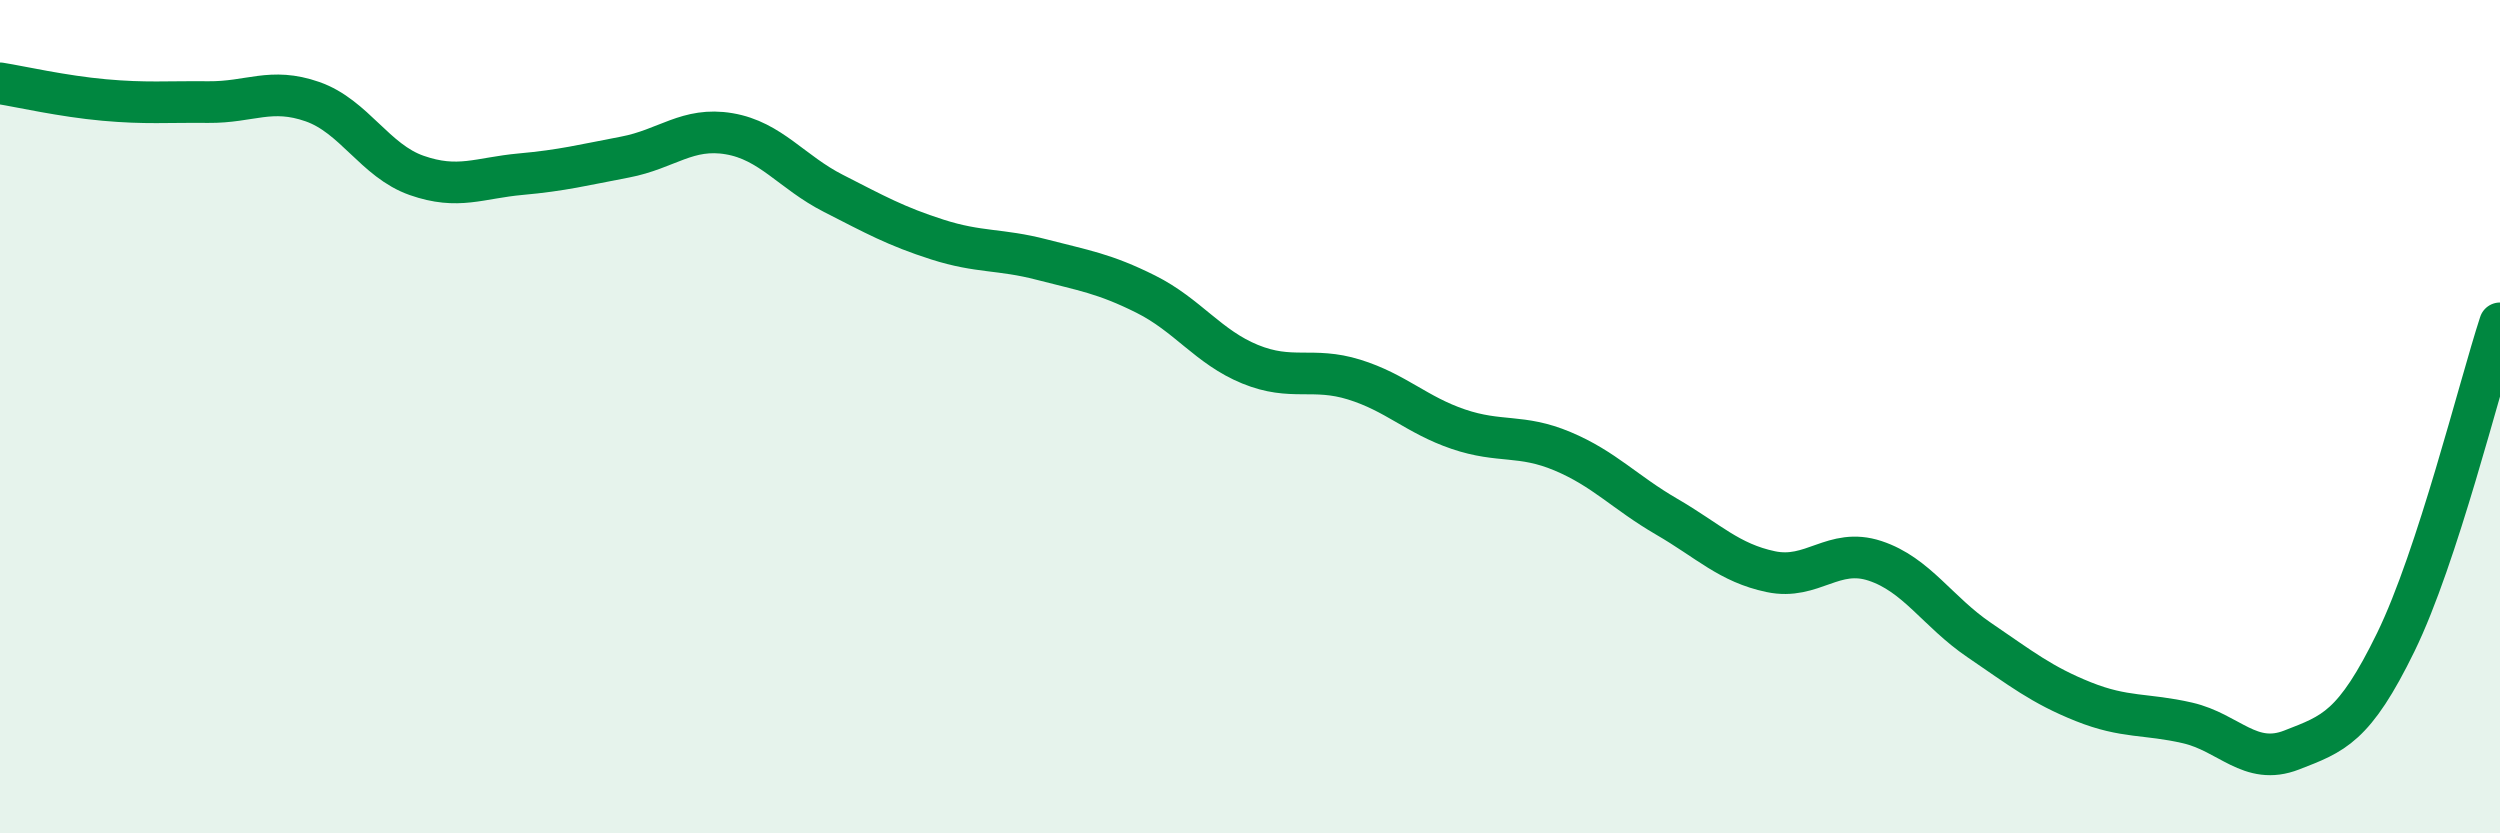
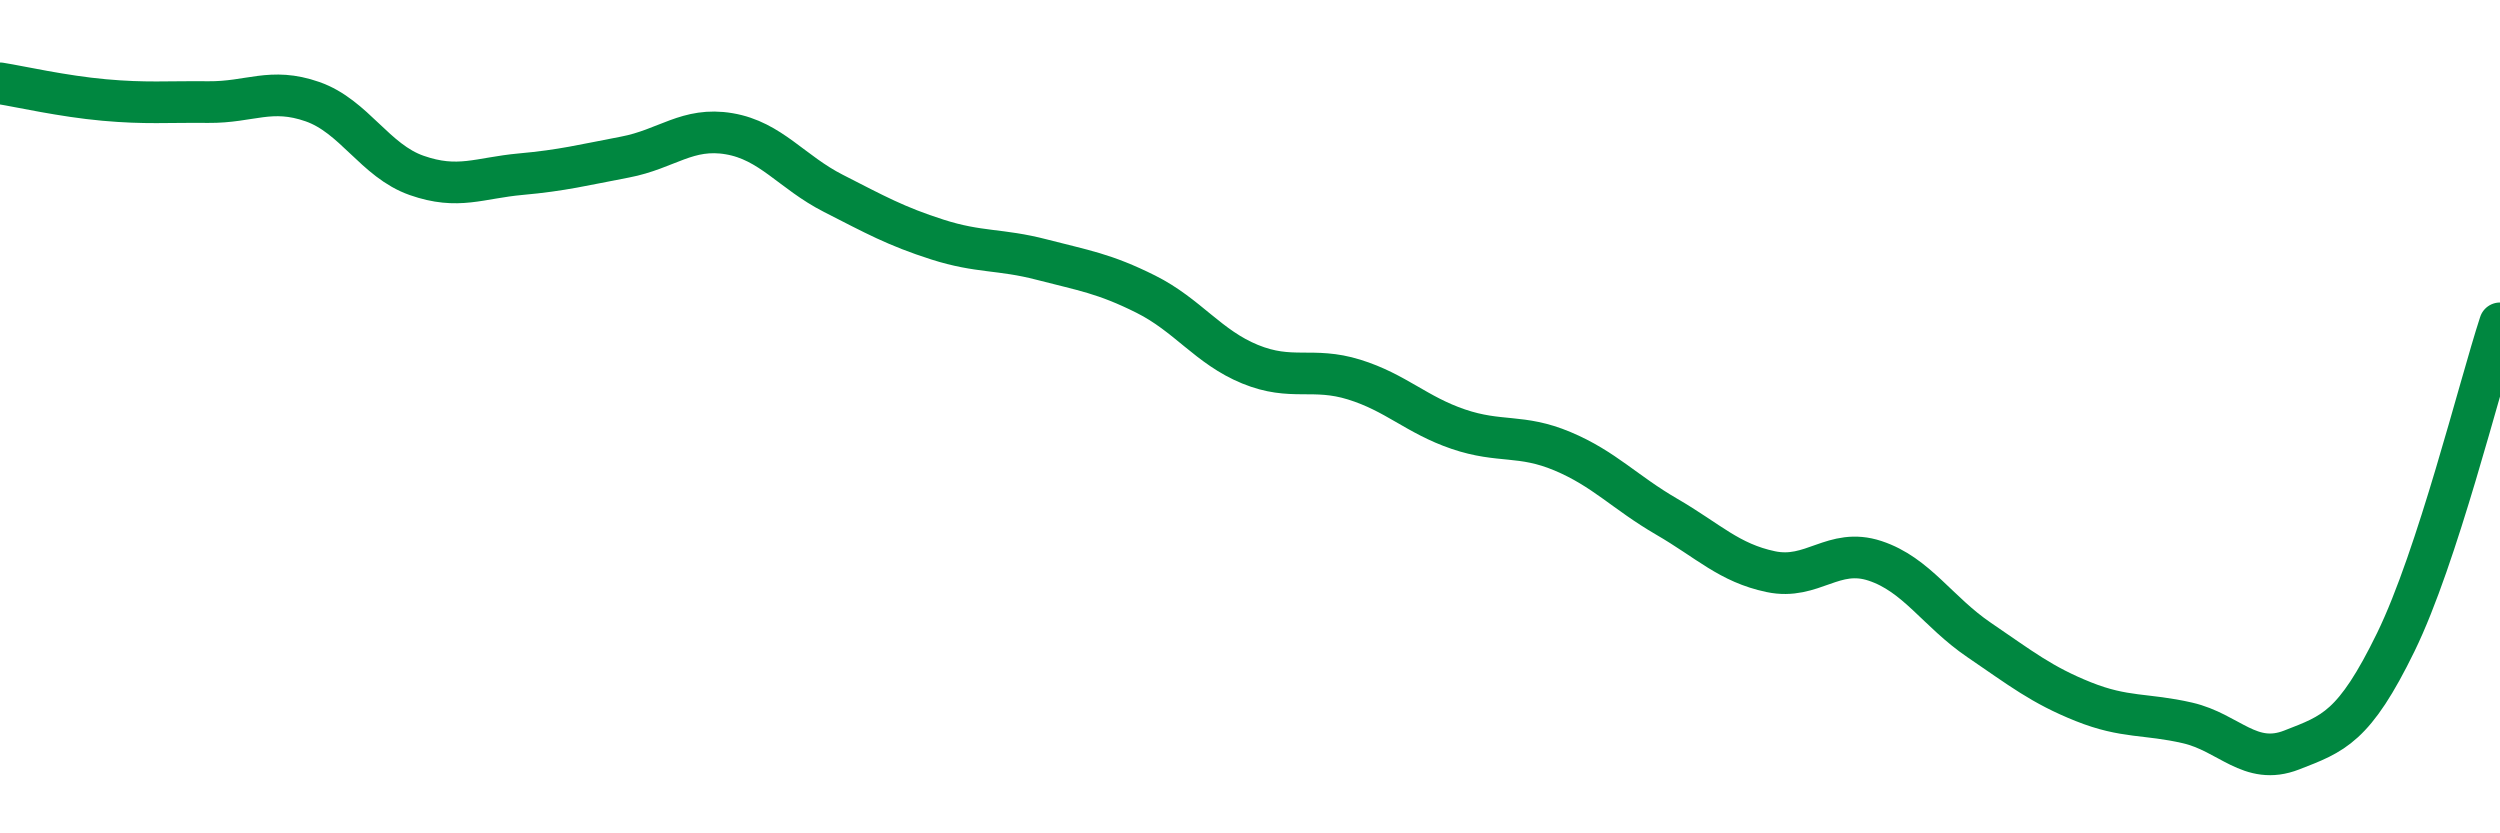
<svg xmlns="http://www.w3.org/2000/svg" width="60" height="20" viewBox="0 0 60 20">
-   <path d="M 0,2 C 0.5,2.08 1.5,2.31 2.5,2.4 C 3.5,2.49 4,2.44 5,2.45 C 6,2.46 6.5,2.09 7.5,2.44 C 8.5,2.79 9,3.86 10,4.21 C 11,4.56 11.5,4.27 12.5,4.18 C 13.5,4.09 14,3.96 15,3.77 C 16,3.58 16.5,3.04 17.5,3.21 C 18.5,3.38 19,4.13 20,4.64 C 21,5.15 21.5,5.43 22.5,5.75 C 23.5,6.07 24,5.97 25,6.23 C 26,6.49 26.5,6.56 27.5,7.06 C 28.5,7.56 29,8.33 30,8.74 C 31,9.15 31.5,8.8 32.5,9.11 C 33.5,9.42 34,9.96 35,10.3 C 36,10.64 36.5,10.41 37.5,10.83 C 38.5,11.25 39,11.82 40,12.4 C 41,12.98 41.5,13.51 42.5,13.72 C 43.5,13.93 44,13.13 45,13.46 C 46,13.79 46.5,14.68 47.5,15.36 C 48.5,16.04 49,16.44 50,16.84 C 51,17.24 51.5,17.12 52.5,17.35 C 53.5,17.58 54,18.39 55,18 C 56,17.61 56.5,17.46 57.5,15.41 C 58.5,13.36 59.5,9.29 60,7.76L60 20L0 20Z" fill="#008740" opacity="0.1" stroke-linecap="round" stroke-linejoin="round" />
  <path d="M 0,2 C 0.5,2.08 1.5,2.31 2.5,2.4 C 3.5,2.49 4,2.44 5,2.45 C 6,2.46 6.5,2.09 7.5,2.44 C 8.5,2.79 9,3.86 10,4.21 C 11,4.56 11.5,4.27 12.5,4.18 C 13.5,4.09 14,3.96 15,3.77 C 16,3.58 16.5,3.04 17.5,3.21 C 18.5,3.38 19,4.13 20,4.64 C 21,5.15 21.5,5.43 22.5,5.75 C 23.5,6.07 24,5.97 25,6.23 C 26,6.49 26.5,6.56 27.5,7.06 C 28.5,7.56 29,8.33 30,8.74 C 31,9.15 31.5,8.8 32.5,9.11 C 33.5,9.42 34,9.96 35,10.3 C 36,10.64 36.5,10.41 37.5,10.83 C 38.5,11.25 39,11.82 40,12.4 C 41,12.98 41.5,13.51 42.5,13.72 C 43.5,13.93 44,13.13 45,13.46 C 46,13.79 46.5,14.68 47.5,15.36 C 48.5,16.04 49,16.44 50,16.84 C 51,17.24 51.5,17.12 52.5,17.35 C 53.5,17.58 54,18.39 55,18 C 56,17.61 56.5,17.46 57.5,15.41 C 58.5,13.36 59.5,9.29 60,7.76" stroke="#008740" stroke-width="1" fill="none" stroke-linecap="round" stroke-linejoin="round" />
</svg>